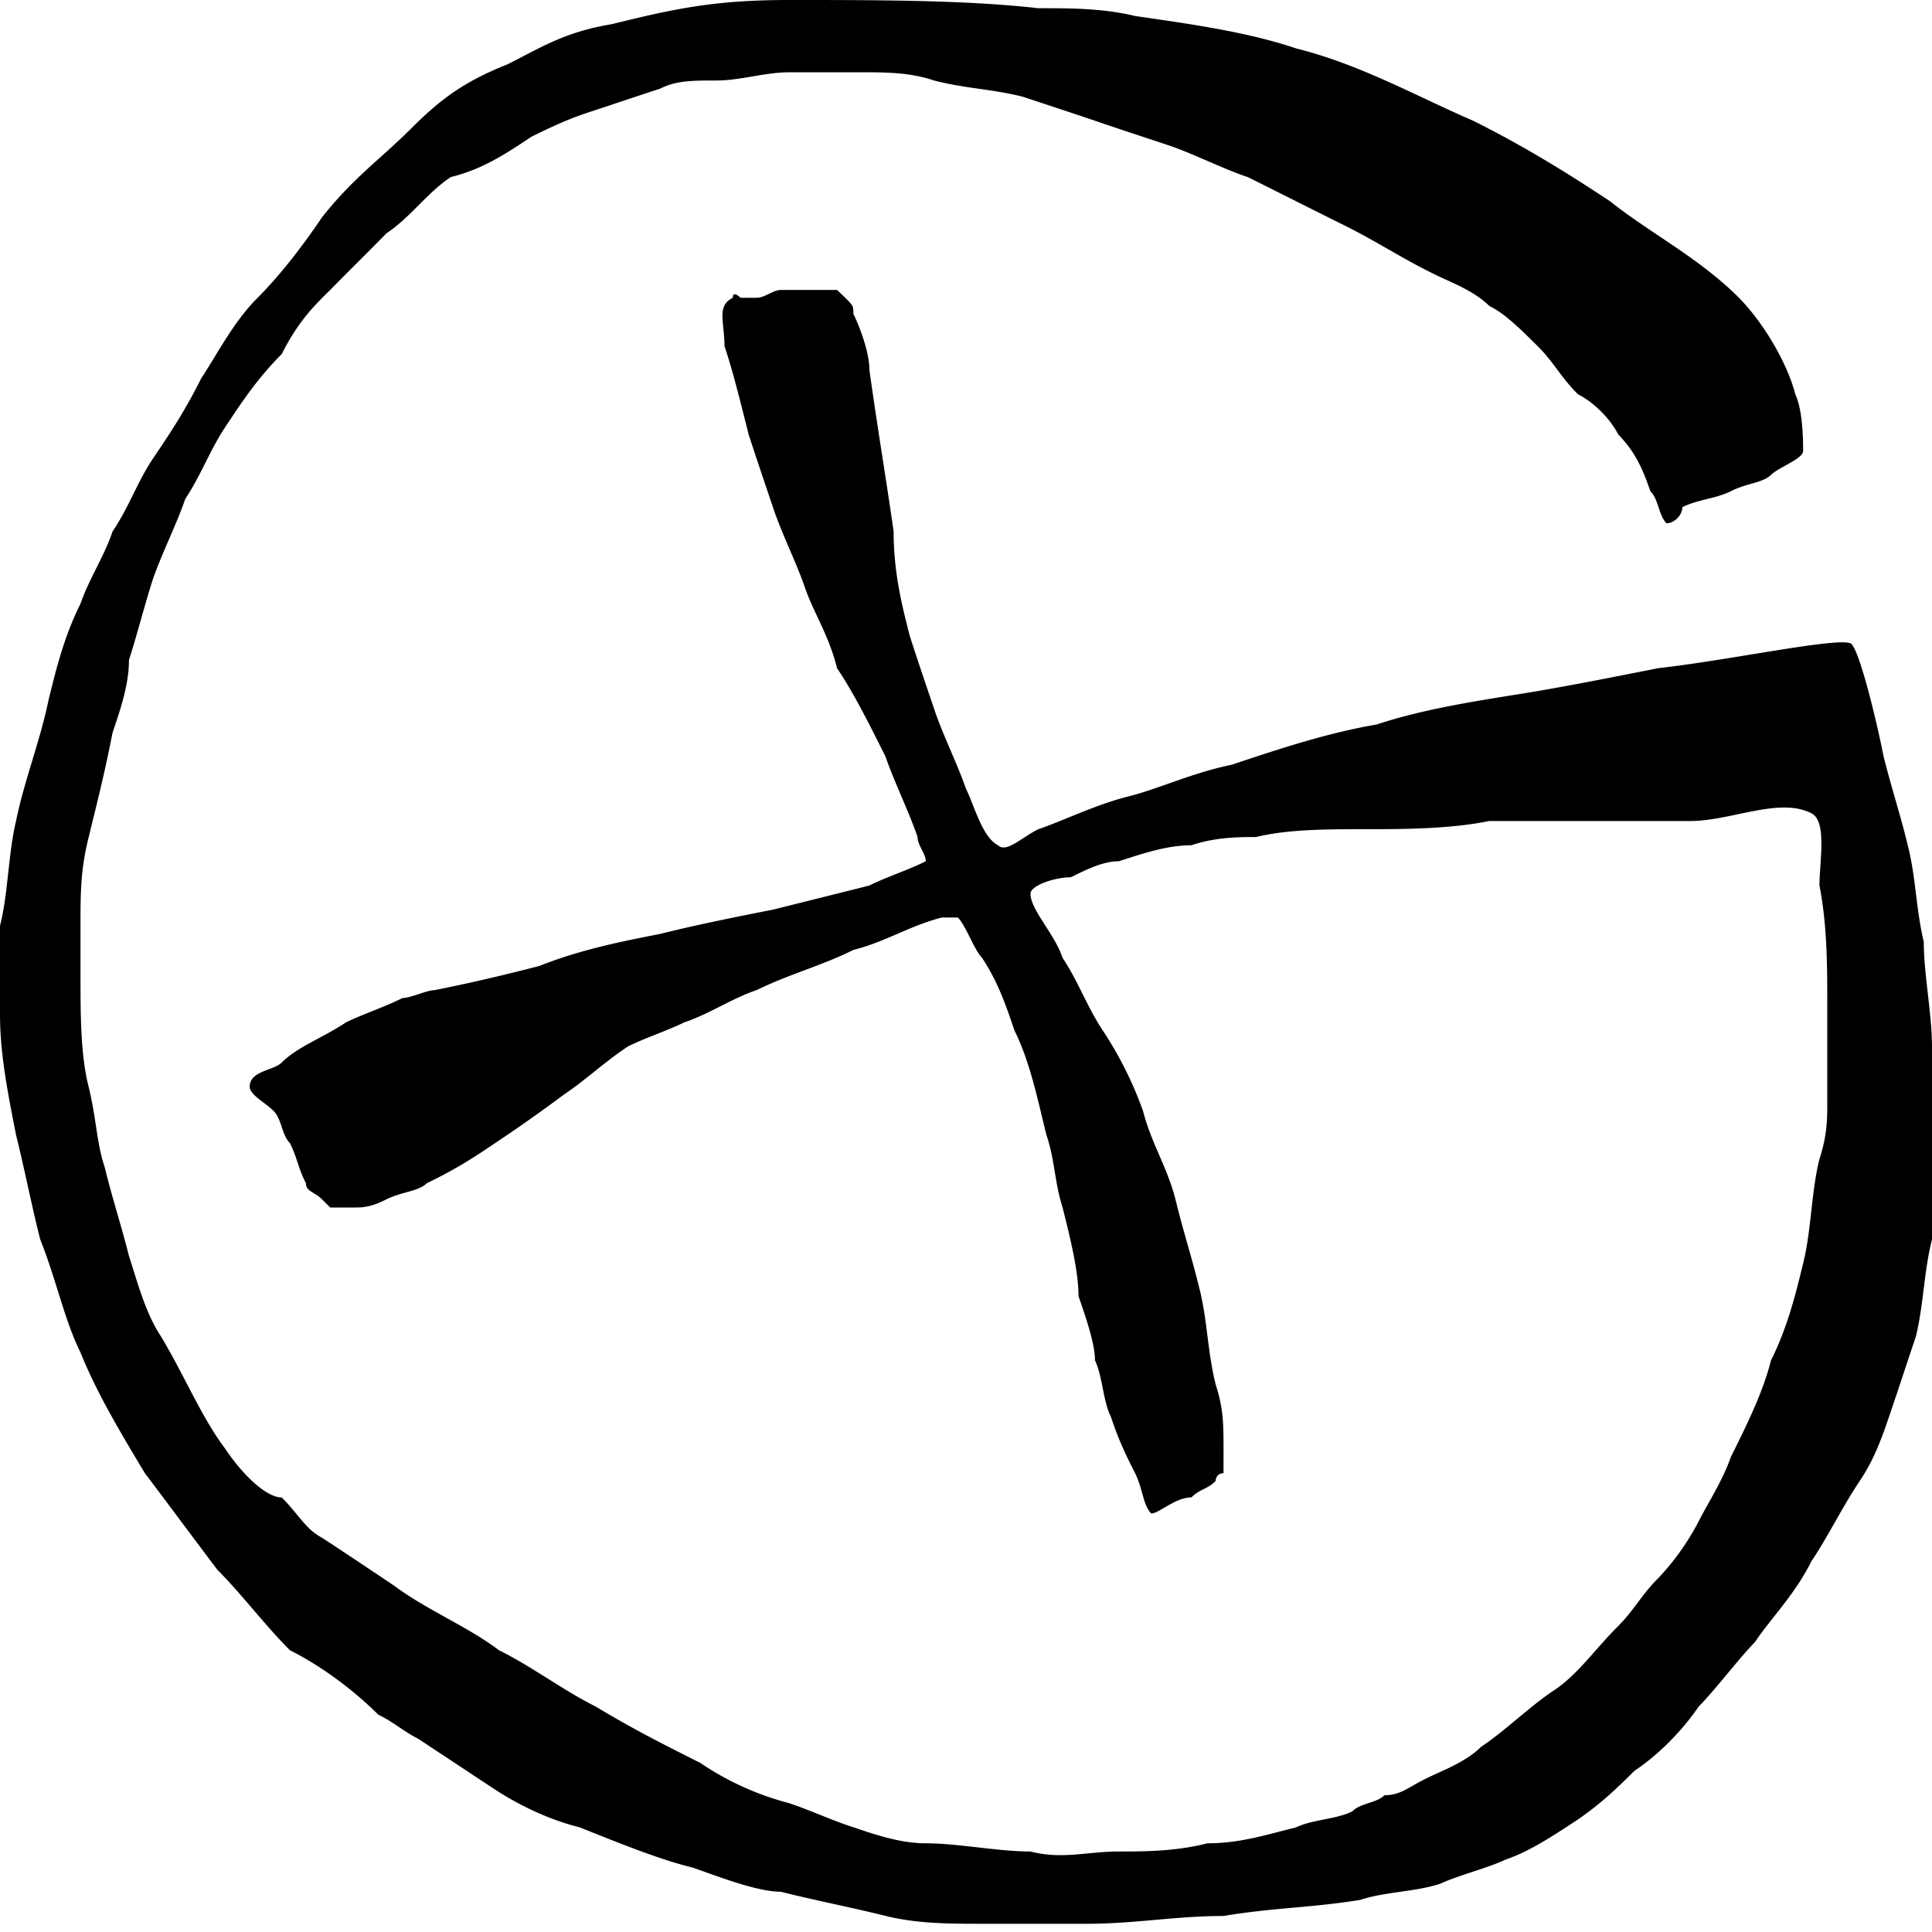
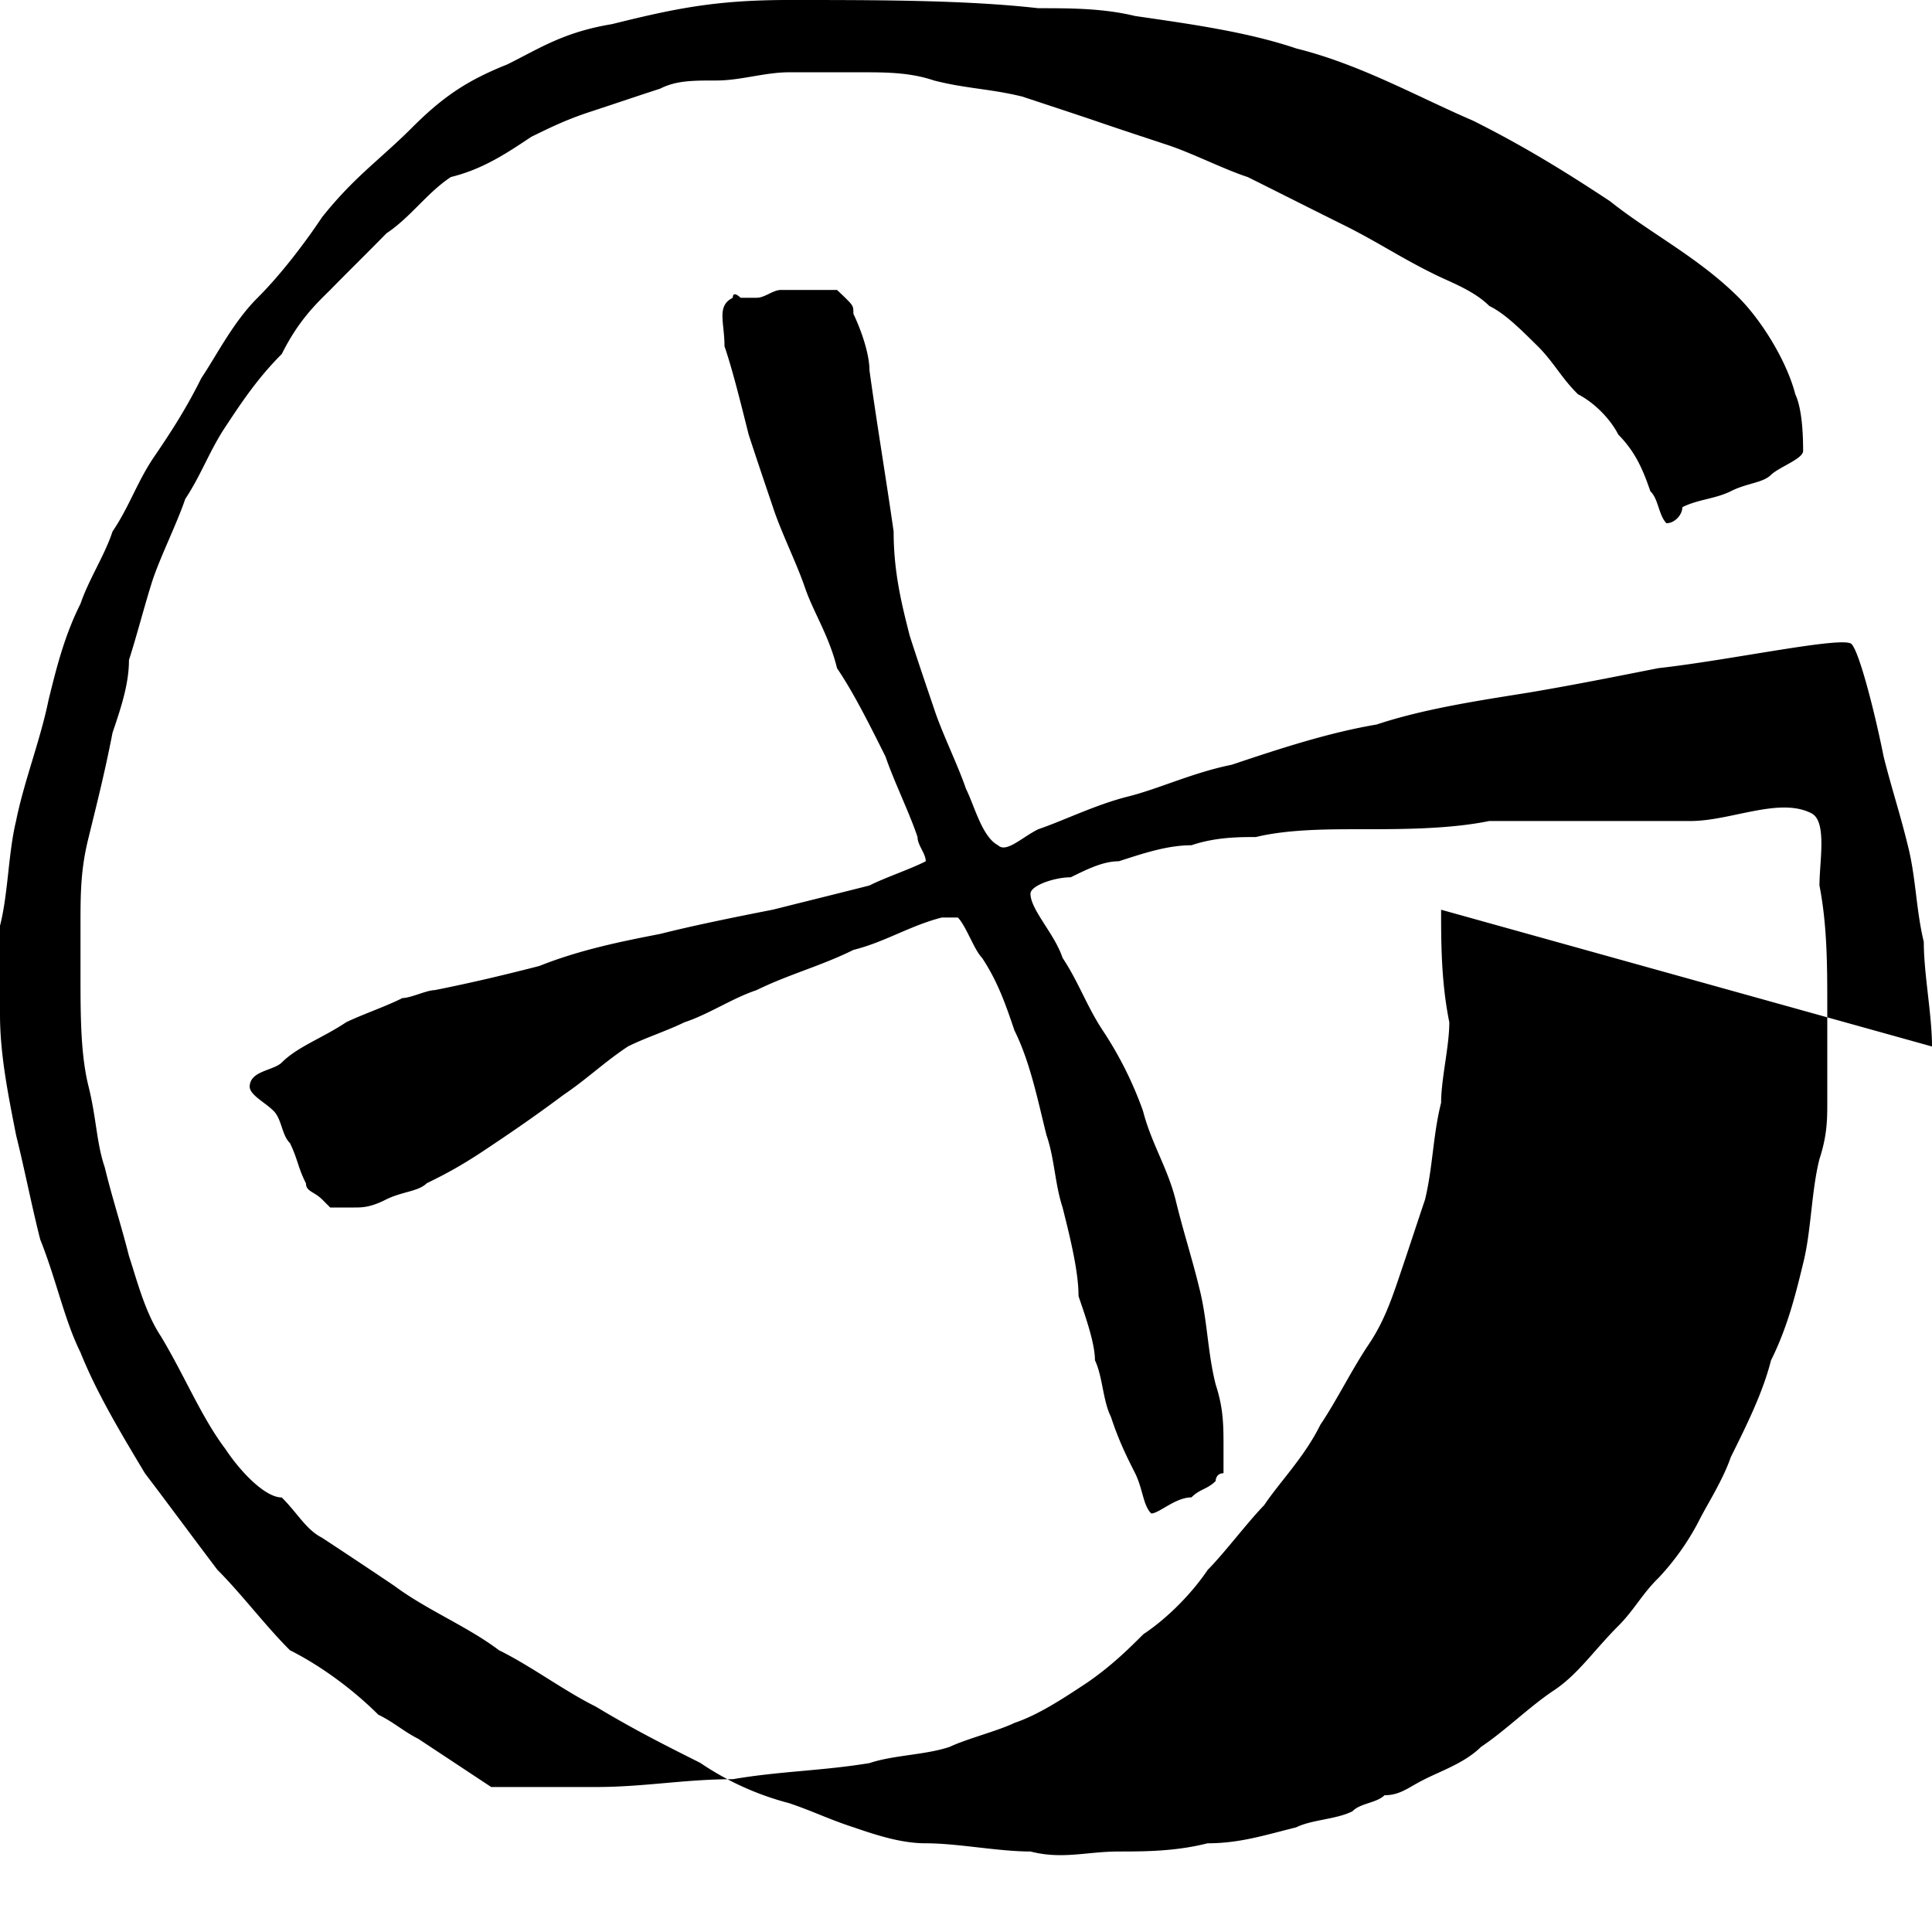
<svg xmlns="http://www.w3.org/2000/svg" viewBox="0 0 24 24">
-   <path d="M24 13c0-.398-.102-.898-.102-1.3-.097-.4-.097-.802-.199-1.2-.097-.398-.199-.7-.3-1.102C23.3 8.898 23.101 8.102 23 8c-.102-.102-1.5.2-2.398.3-.5.098-1 .2-1.602.302-.602.097-1.3.199-1.898.398-.602.102-1.204.3-1.801.5-.5.102-.903.3-1.301.398-.398.102-.8.301-1.102.403-.199.097-.398.3-.5.199-.199-.102-.296-.5-.398-.7-.102-.3-.3-.698-.398-1-.102-.3-.204-.6-.301-.902-.102-.398-.2-.796-.2-1.296-.101-.704-.203-1.301-.3-2 0-.204-.102-.5-.2-.704 0-.097 0-.097-.101-.199l-.102-.097H9.7c-.097 0-.199.097-.3.097h-.2s-.097-.097-.097 0C8.898 3.801 9 4 9 4.301c.102.3.2.699.3 1.097.098.301.2.602.302.903.097.3.296.699.398 1 .102.3.3.597.398 1 .204.3.403.699.602 1.097.102.301.3.704.398 1 0 .102.102.204.102.301-.2.102-.5.2-.7.301-.402.102-.8.2-1.198.3-.5.098-1 .2-1.403.302-.5.097-1 .199-1.5.398-.398.102-.8.2-1.3.3-.098 0-.297.098-.399.098-.2.102-.5.204-.7.301-.3.2-.6.301-.8.5-.102.102-.398.102-.398.301 0 .102.199.2.296.3.102.098.102.302.204.4.097.198.097.3.199.5 0 .1.097.1.199.198l.102.102h.296c.102 0 .204 0 .403-.102.199-.097.398-.097.5-.199.199-.097.398-.199.699-.398.3-.2.602-.403 1-.7.3-.203.5-.402.8-.601.2-.102.5-.2.7-.3.3-.098.602-.302.898-.4.403-.198.801-.3 1.204-.5.398-.1.699-.3 1.097-.402h.2c.101.102.203.403.3.5.2.301.301.602.403.903.199.398.296.898.398 1.3.102.297.102.598.2.899.1.398.198.8.198 1.102.102.296.204.597.204.796.097.204.097.5.199.704.097.296.199.5.3.699.098.199.098.398.2.5.097 0 .3-.2.5-.2.097-.101.199-.101.3-.203 0 0 0-.097.098-.097V18c0-.3 0-.5-.097-.8-.102-.4-.102-.802-.204-1.2-.097-.398-.199-.7-.296-1.102-.102-.398-.301-.699-.403-1.097a4.6 4.6 0 0 0-.5-1c-.199-.301-.3-.602-.5-.903-.097-.296-.398-.597-.398-.796 0-.102.3-.204.5-.204.199-.097.398-.199.597-.199.301-.097.602-.199.903-.199.3-.102.597-.102.8-.102.399-.097.899-.097 1.297-.097.5 0 1.102 0 1.602-.102H21c.5 0 1.102-.3 1.5-.097.2.097.102.597.102.898.097.5.097 1 .097 1.5v1.2c0 .198 0 .402-.097.698-.102.403-.102.903-.204 1.301-.097.403-.199.801-.398 1.2-.102.402-.3.8-.5 1.203-.102.296-.3.597-.398.796a3.15 3.15 0 0 1-.5.704c-.204.199-.301.398-.5.597-.301.301-.5.602-.801.801-.301.2-.602.5-.903.7-.199.198-.5.3-.699.402-.199.097-.3.199-.5.199-.097.097-.3.097-.398.199-.2.102-.5.102-.7.2-.402.1-.703.198-1.101.198-.398.102-.8.102-1.102.102-.398 0-.699.102-1.097 0-.403 0-.903-.102-1.301-.102-.3 0-.602-.097-.898-.199-.301-.097-.5-.199-.801-.3a3.557 3.557 0 0 1-1.102-.5c-.398-.2-.8-.399-1.3-.7-.399-.199-.797-.5-1.2-.699-.398-.3-.898-.5-1.3-.8-.297-.2-.598-.4-.899-.598-.2-.102-.3-.301-.5-.5-.2 0-.5-.301-.7-.602-.3-.398-.5-.898-.8-1.398-.2-.301-.3-.704-.398-1-.102-.403-.204-.704-.301-1.102-.102-.3-.102-.602-.2-1C1 13.102 1 12.602 1 12.102V11.5c0-.398 0-.7.102-1.102.097-.398.199-.796.296-1.296.102-.301.204-.602.204-.903.097-.3.199-.699.296-1 .102-.3.301-.699.403-1 .199-.3.3-.597.5-.898C3 5 3.199 4.699 3.5 4.398c.2-.398.398-.597.602-.796.199-.204.5-.5.699-.704.3-.199.5-.5.8-.699.399-.097.7-.3 1-.5.2-.097.399-.199.7-.3.3-.098.597-.2.898-.297C8.4 1 8.602 1 8.9 1c.3 0 .601-.102.902-.102h.898c.301 0 .602 0 .903.102.398.102.699.102 1.097.2.301.1.602.198.903.3.296.102.597.2.898.3.3.098.7.302 1 .4.398.198.8.402 1.2.6.402.2.698.4 1.1.598.2.102.5.204.7.403.2.097.398.3.602.5.199.199.296.398.5.597.199.102.398.301.5.5.199.204.296.403.398.704.102.097.102.296.2.398.1 0 .198-.102.198-.2.204-.1.403-.1.602-.198.2-.102.398-.102.5-.204.102-.097.398-.199.398-.296 0-.102 0-.5-.097-.704-.102-.398-.403-.898-.7-1.199-.5-.5-1.101-.8-1.601-1.199-.602-.398-1.102-.7-1.7-1-.698-.3-1.402-.7-2.198-.898C15.5.398 14.8.3 14.102.199 13.699.102 13.3.102 12.898.102 12 0 10.898 0 9.801 0c-.903 0-1.403.102-2.2.3C7 .399 6.7.603 6.302.8c-.5.2-.801.4-1.2.802C4.7 2 4.399 2.199 4 2.699c-.2.301-.5.7-.8 1-.302.301-.5.7-.7 1-.2.403-.398.7-.602 1-.199.301-.296.602-.5.903-.097.296-.296.597-.398.898-.2.398-.3.8-.398 1.2C.5 9.2.3 9.7.199 10.2c-.097.402-.097.902-.199 1.3v1.102c0 .5.102 1 .2 1.5.1.398.198.898.3 1.296.2.5.3 1 .5 1.403.2.5.5 1 .8 1.5.302.398.598.8.9 1.199.3.3.6.7.902 1 .398.2.796.5 1.097.8.2.098.301.2.5.302l.903.597c.296.2.699.403 1.097.5.5.2 1 .403 1.403.5.296.102.796.301 1.097.301.403.102.903.2 1.301.3.398.098.8.098 1.2.098h1.3c.602 0 1.102-.097 1.7-.097.6-.102 1.1-.102 1.698-.2.301-.101.704-.101 1-.203.204-.097.602-.199.801-.296.301-.102.602-.301.903-.5.296-.204.5-.403.699-.602.3-.2.597-.5.8-.8.2-.2.5-.598.7-.802.199-.296.5-.597.699-1 .2-.296.398-.699.602-1 .199-.296.296-.597.398-.898.102-.3.2-.602.3-.898.098-.403.098-.801.2-1.204 0-.296.102-.699.102-1-.102-.5-.102-1-.102-1.398z" />
+   <path d="M24 13c0-.398-.102-.898-.102-1.3-.097-.4-.097-.802-.199-1.2-.097-.398-.199-.7-.3-1.102C23.3 8.898 23.101 8.102 23 8c-.102-.102-1.5.2-2.398.3-.5.098-1 .2-1.602.302-.602.097-1.3.199-1.898.398-.602.102-1.204.3-1.801.5-.5.102-.903.3-1.301.398-.398.102-.8.301-1.102.403-.199.097-.398.3-.5.199-.199-.102-.296-.5-.398-.7-.102-.3-.3-.698-.398-1-.102-.3-.204-.6-.301-.902-.102-.398-.2-.796-.2-1.296-.101-.704-.203-1.301-.3-2 0-.204-.102-.5-.2-.704 0-.097 0-.097-.101-.199l-.102-.097H9.7c-.097 0-.199.097-.3.097h-.2s-.097-.097-.097 0C8.898 3.801 9 4 9 4.301c.102.3.2.699.3 1.097.098.301.2.602.302.903.097.3.296.699.398 1 .102.3.3.597.398 1 .204.3.403.699.602 1.097.102.301.3.704.398 1 0 .102.102.204.102.301-.2.102-.5.2-.7.301-.402.102-.8.2-1.198.3-.5.098-1 .2-1.403.302-.5.097-1 .199-1.5.398-.398.102-.8.2-1.3.3-.098 0-.297.098-.399.098-.2.102-.5.204-.7.301-.3.2-.6.301-.8.5-.102.102-.398.102-.398.301 0 .102.199.2.296.3.102.098.102.302.204.4.097.198.097.3.199.5 0 .1.097.1.199.198l.102.102h.296c.102 0 .204 0 .403-.102.199-.097.398-.097.5-.199.199-.097.398-.199.699-.398.3-.2.602-.403 1-.7.3-.203.5-.402.8-.601.2-.102.5-.2.7-.3.3-.098.602-.302.898-.4.403-.198.801-.3 1.204-.5.398-.1.699-.3 1.097-.402h.2c.101.102.203.403.3.5.2.301.301.602.403.903.199.398.296.898.398 1.3.102.297.102.598.2.899.1.398.198.8.198 1.102.102.296.204.597.204.796.097.204.097.5.199.704.097.296.199.5.3.699.098.199.098.398.2.5.097 0 .3-.2.5-.2.097-.101.199-.101.3-.203 0 0 0-.097.098-.097V18c0-.3 0-.5-.097-.8-.102-.4-.102-.802-.204-1.2-.097-.398-.199-.7-.296-1.102-.102-.398-.301-.699-.403-1.097a4.6 4.6 0 0 0-.5-1c-.199-.301-.3-.602-.5-.903-.097-.296-.398-.597-.398-.796 0-.102.3-.204.5-.204.199-.097.398-.199.597-.199.301-.097.602-.199.903-.199.3-.102.597-.102.8-.102.399-.097.899-.097 1.297-.097.5 0 1.102 0 1.602-.102H21c.5 0 1.102-.3 1.5-.097.2.097.102.597.102.898.097.5.097 1 .097 1.5v1.2c0 .198 0 .402-.097.698-.102.403-.102.903-.204 1.301-.097.403-.199.801-.398 1.2-.102.402-.3.8-.5 1.203-.102.296-.3.597-.398.796a3.15 3.15 0 0 1-.5.704c-.204.199-.301.398-.5.597-.301.301-.5.602-.801.801-.301.2-.602.5-.903.7-.199.198-.5.3-.699.402-.199.097-.3.199-.5.199-.097.097-.3.097-.398.199-.2.102-.5.102-.7.2-.402.1-.703.198-1.101.198-.398.102-.8.102-1.102.102-.398 0-.699.102-1.097 0-.403 0-.903-.102-1.301-.102-.3 0-.602-.097-.898-.199-.301-.097-.5-.199-.801-.3a3.557 3.557 0 0 1-1.102-.5c-.398-.2-.8-.399-1.3-.7-.399-.199-.797-.5-1.2-.699-.398-.3-.898-.5-1.3-.8-.297-.2-.598-.4-.899-.598-.2-.102-.3-.301-.5-.5-.2 0-.5-.301-.7-.602-.3-.398-.5-.898-.8-1.398-.2-.301-.3-.704-.398-1-.102-.403-.204-.704-.301-1.102-.102-.3-.102-.602-.2-1C1 13.102 1 12.602 1 12.102V11.5c0-.398 0-.7.102-1.102.097-.398.199-.796.296-1.296.102-.301.204-.602.204-.903.097-.3.199-.699.296-1 .102-.3.301-.699.403-1 .199-.3.3-.597.5-.898C3 5 3.199 4.699 3.5 4.398c.2-.398.398-.597.602-.796.199-.204.5-.5.699-.704.3-.199.5-.5.8-.699.399-.097.7-.3 1-.5.2-.097.399-.199.7-.3.3-.098.597-.2.898-.297C8.4 1 8.602 1 8.9 1c.3 0 .601-.102.902-.102h.898c.301 0 .602 0 .903.102.398.102.699.102 1.097.2.301.1.602.198.903.3.296.102.597.2.898.3.3.098.7.302 1 .4.398.198.8.402 1.2.6.402.2.698.4 1.1.598.2.102.5.204.7.403.2.097.398.3.602.5.199.199.296.398.5.597.199.102.398.301.5.5.199.204.296.403.398.704.102.097.102.296.2.398.1 0 .198-.102.198-.2.204-.1.403-.1.602-.198.2-.102.398-.102.5-.204.102-.097.398-.199.398-.296 0-.102 0-.5-.097-.704-.102-.398-.403-.898-.7-1.199-.5-.5-1.101-.8-1.601-1.199-.602-.398-1.102-.7-1.7-1-.698-.3-1.402-.7-2.198-.898C15.5.398 14.8.3 14.102.199 13.699.102 13.3.102 12.898.102 12 0 10.898 0 9.801 0c-.903 0-1.403.102-2.2.3C7 .399 6.7.603 6.302.8c-.5.2-.801.4-1.2.802C4.7 2 4.399 2.199 4 2.699c-.2.301-.5.7-.8 1-.302.301-.5.7-.7 1-.2.403-.398.7-.602 1-.199.301-.296.602-.5.903-.097.296-.296.597-.398.898-.2.398-.3.8-.398 1.2C.5 9.2.3 9.7.199 10.2c-.097.402-.097.902-.199 1.3v1.102c0 .5.102 1 .2 1.5.1.398.198.898.3 1.296.2.5.3 1 .5 1.403.2.5.5 1 .8 1.5.302.398.598.8.9 1.199.3.3.6.7.902 1 .398.2.796.5 1.097.8.2.098.301.2.5.302l.903.597h1.3c.602 0 1.102-.097 1.7-.097.6-.102 1.1-.102 1.698-.2.301-.101.704-.101 1-.203.204-.097.602-.199.801-.296.301-.102.602-.301.903-.5.296-.204.5-.403.699-.602.3-.2.597-.5.8-.8.2-.2.5-.598.7-.802.199-.296.5-.597.699-1 .2-.296.398-.699.602-1 .199-.296.296-.597.398-.898.102-.3.2-.602.3-.898.098-.403.098-.801.2-1.204 0-.296.102-.699.102-1-.102-.5-.102-1-.102-1.398z" />
</svg>